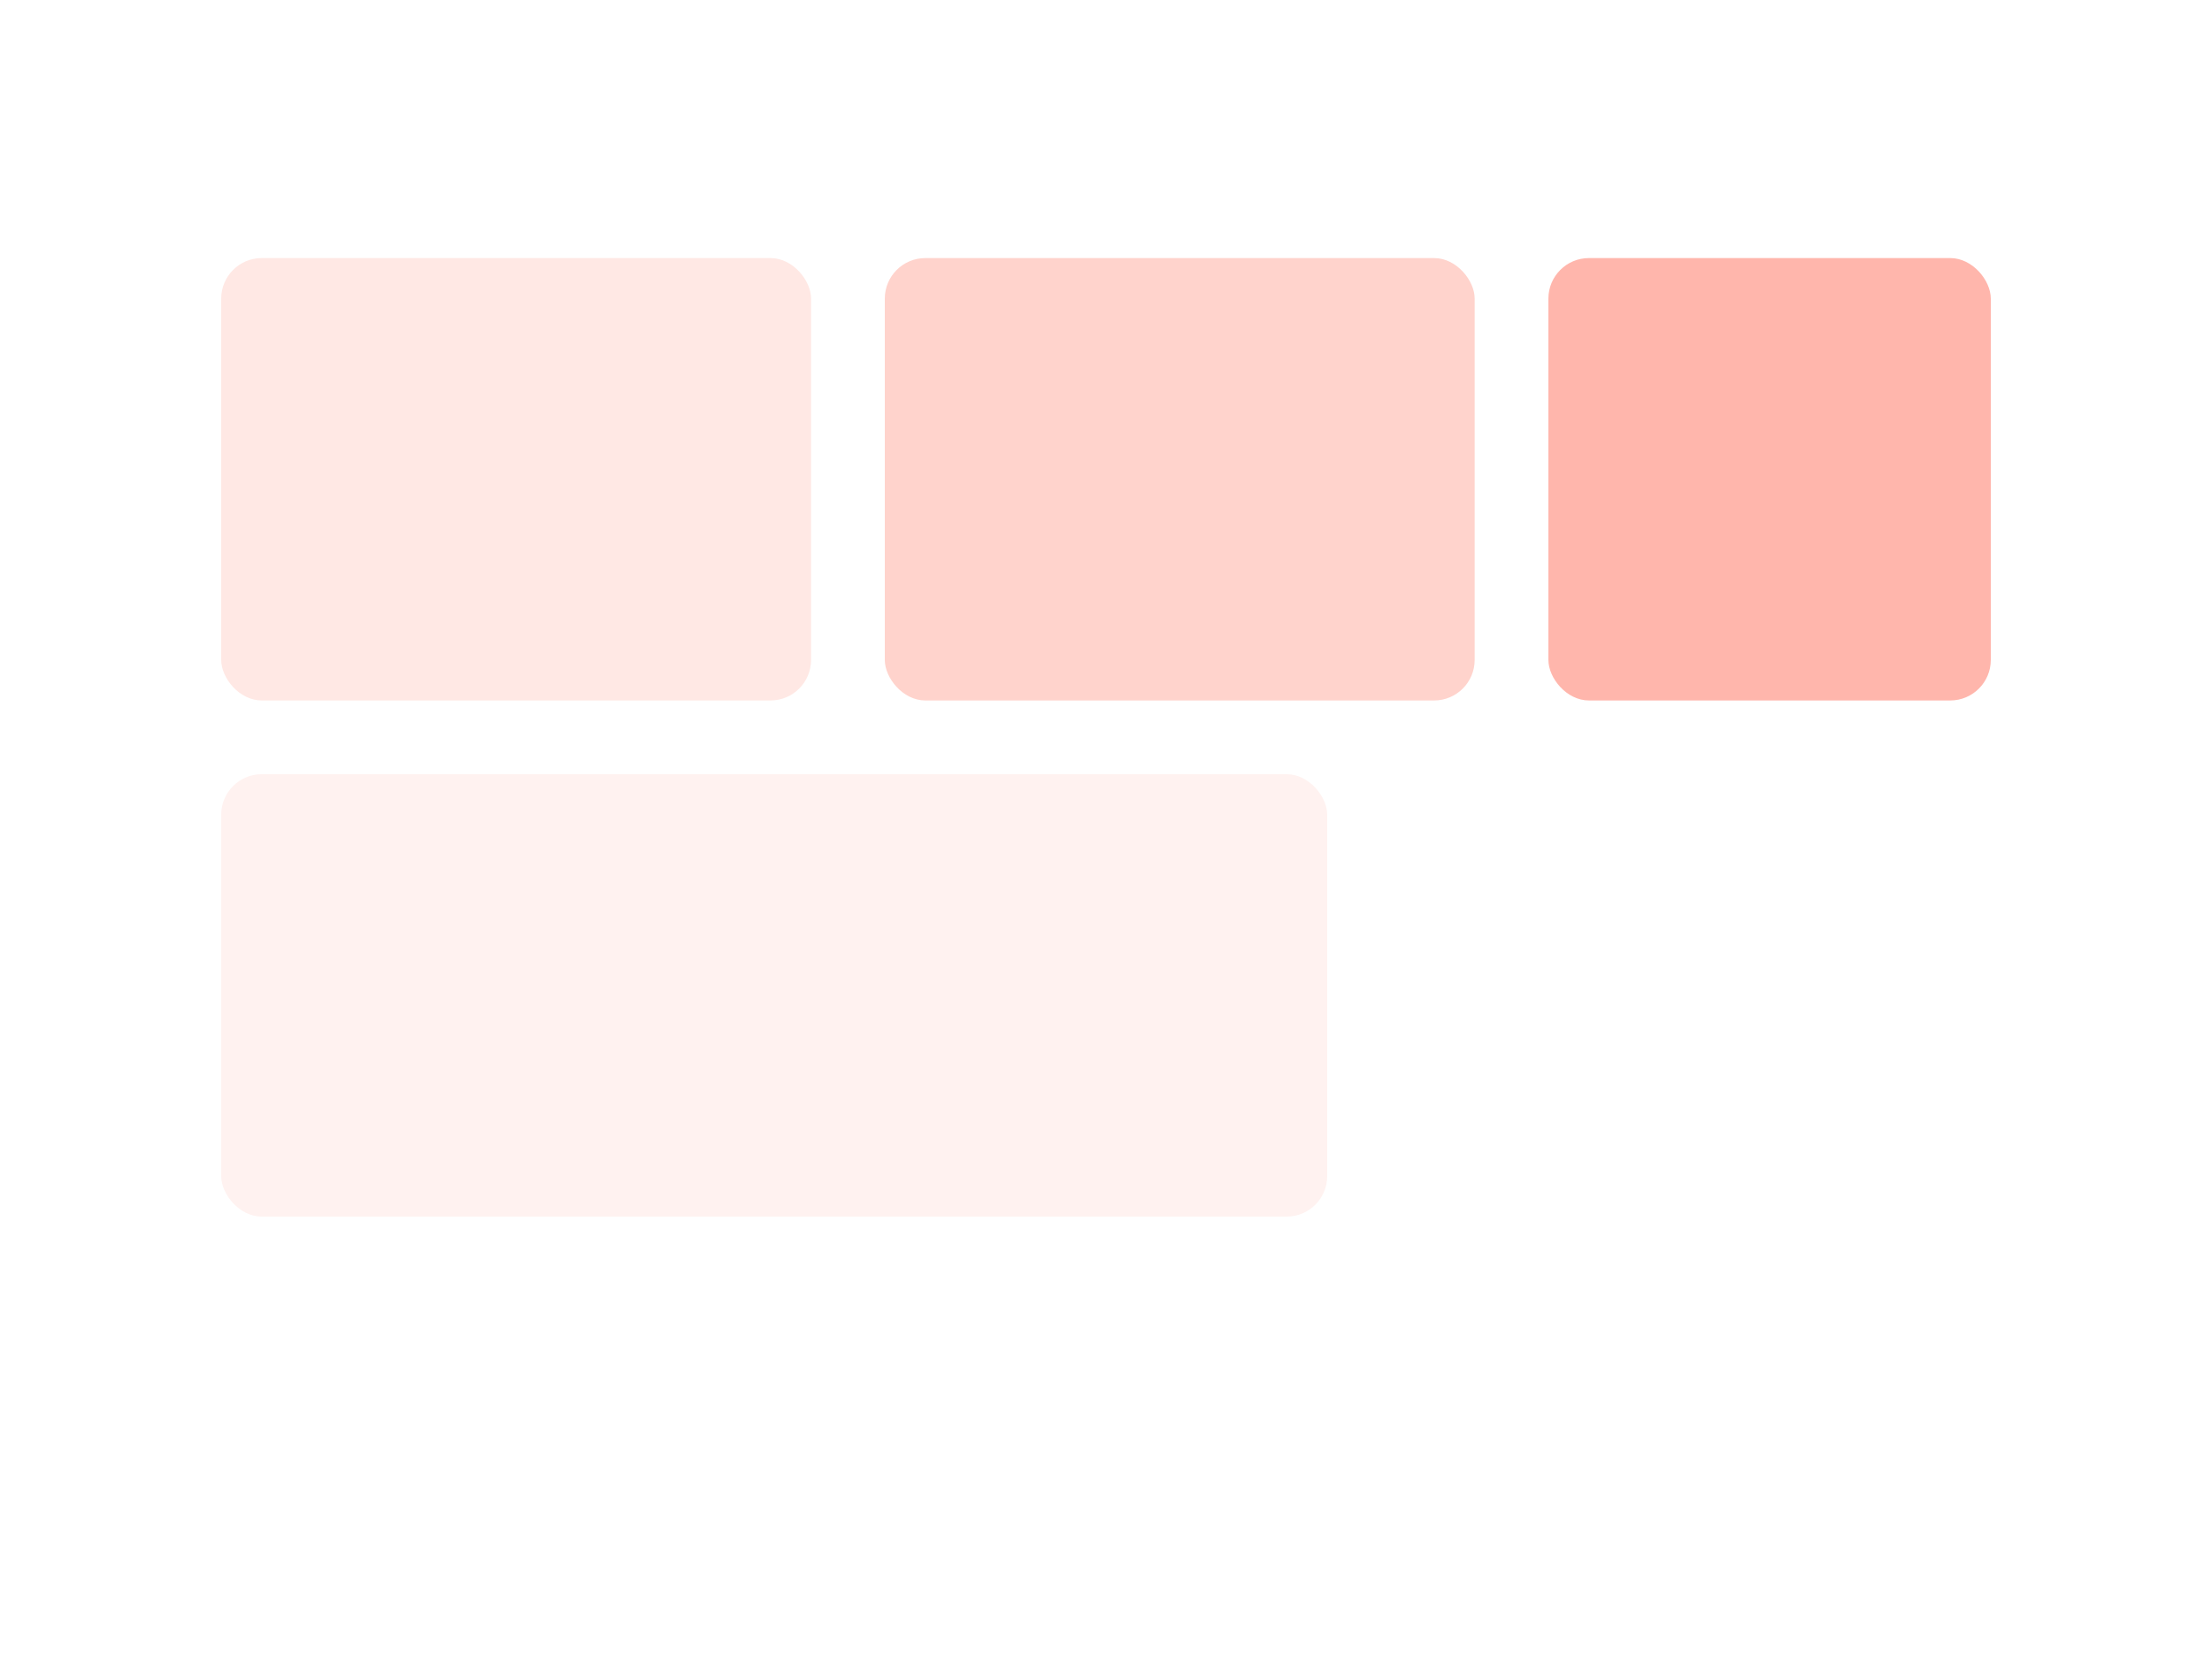
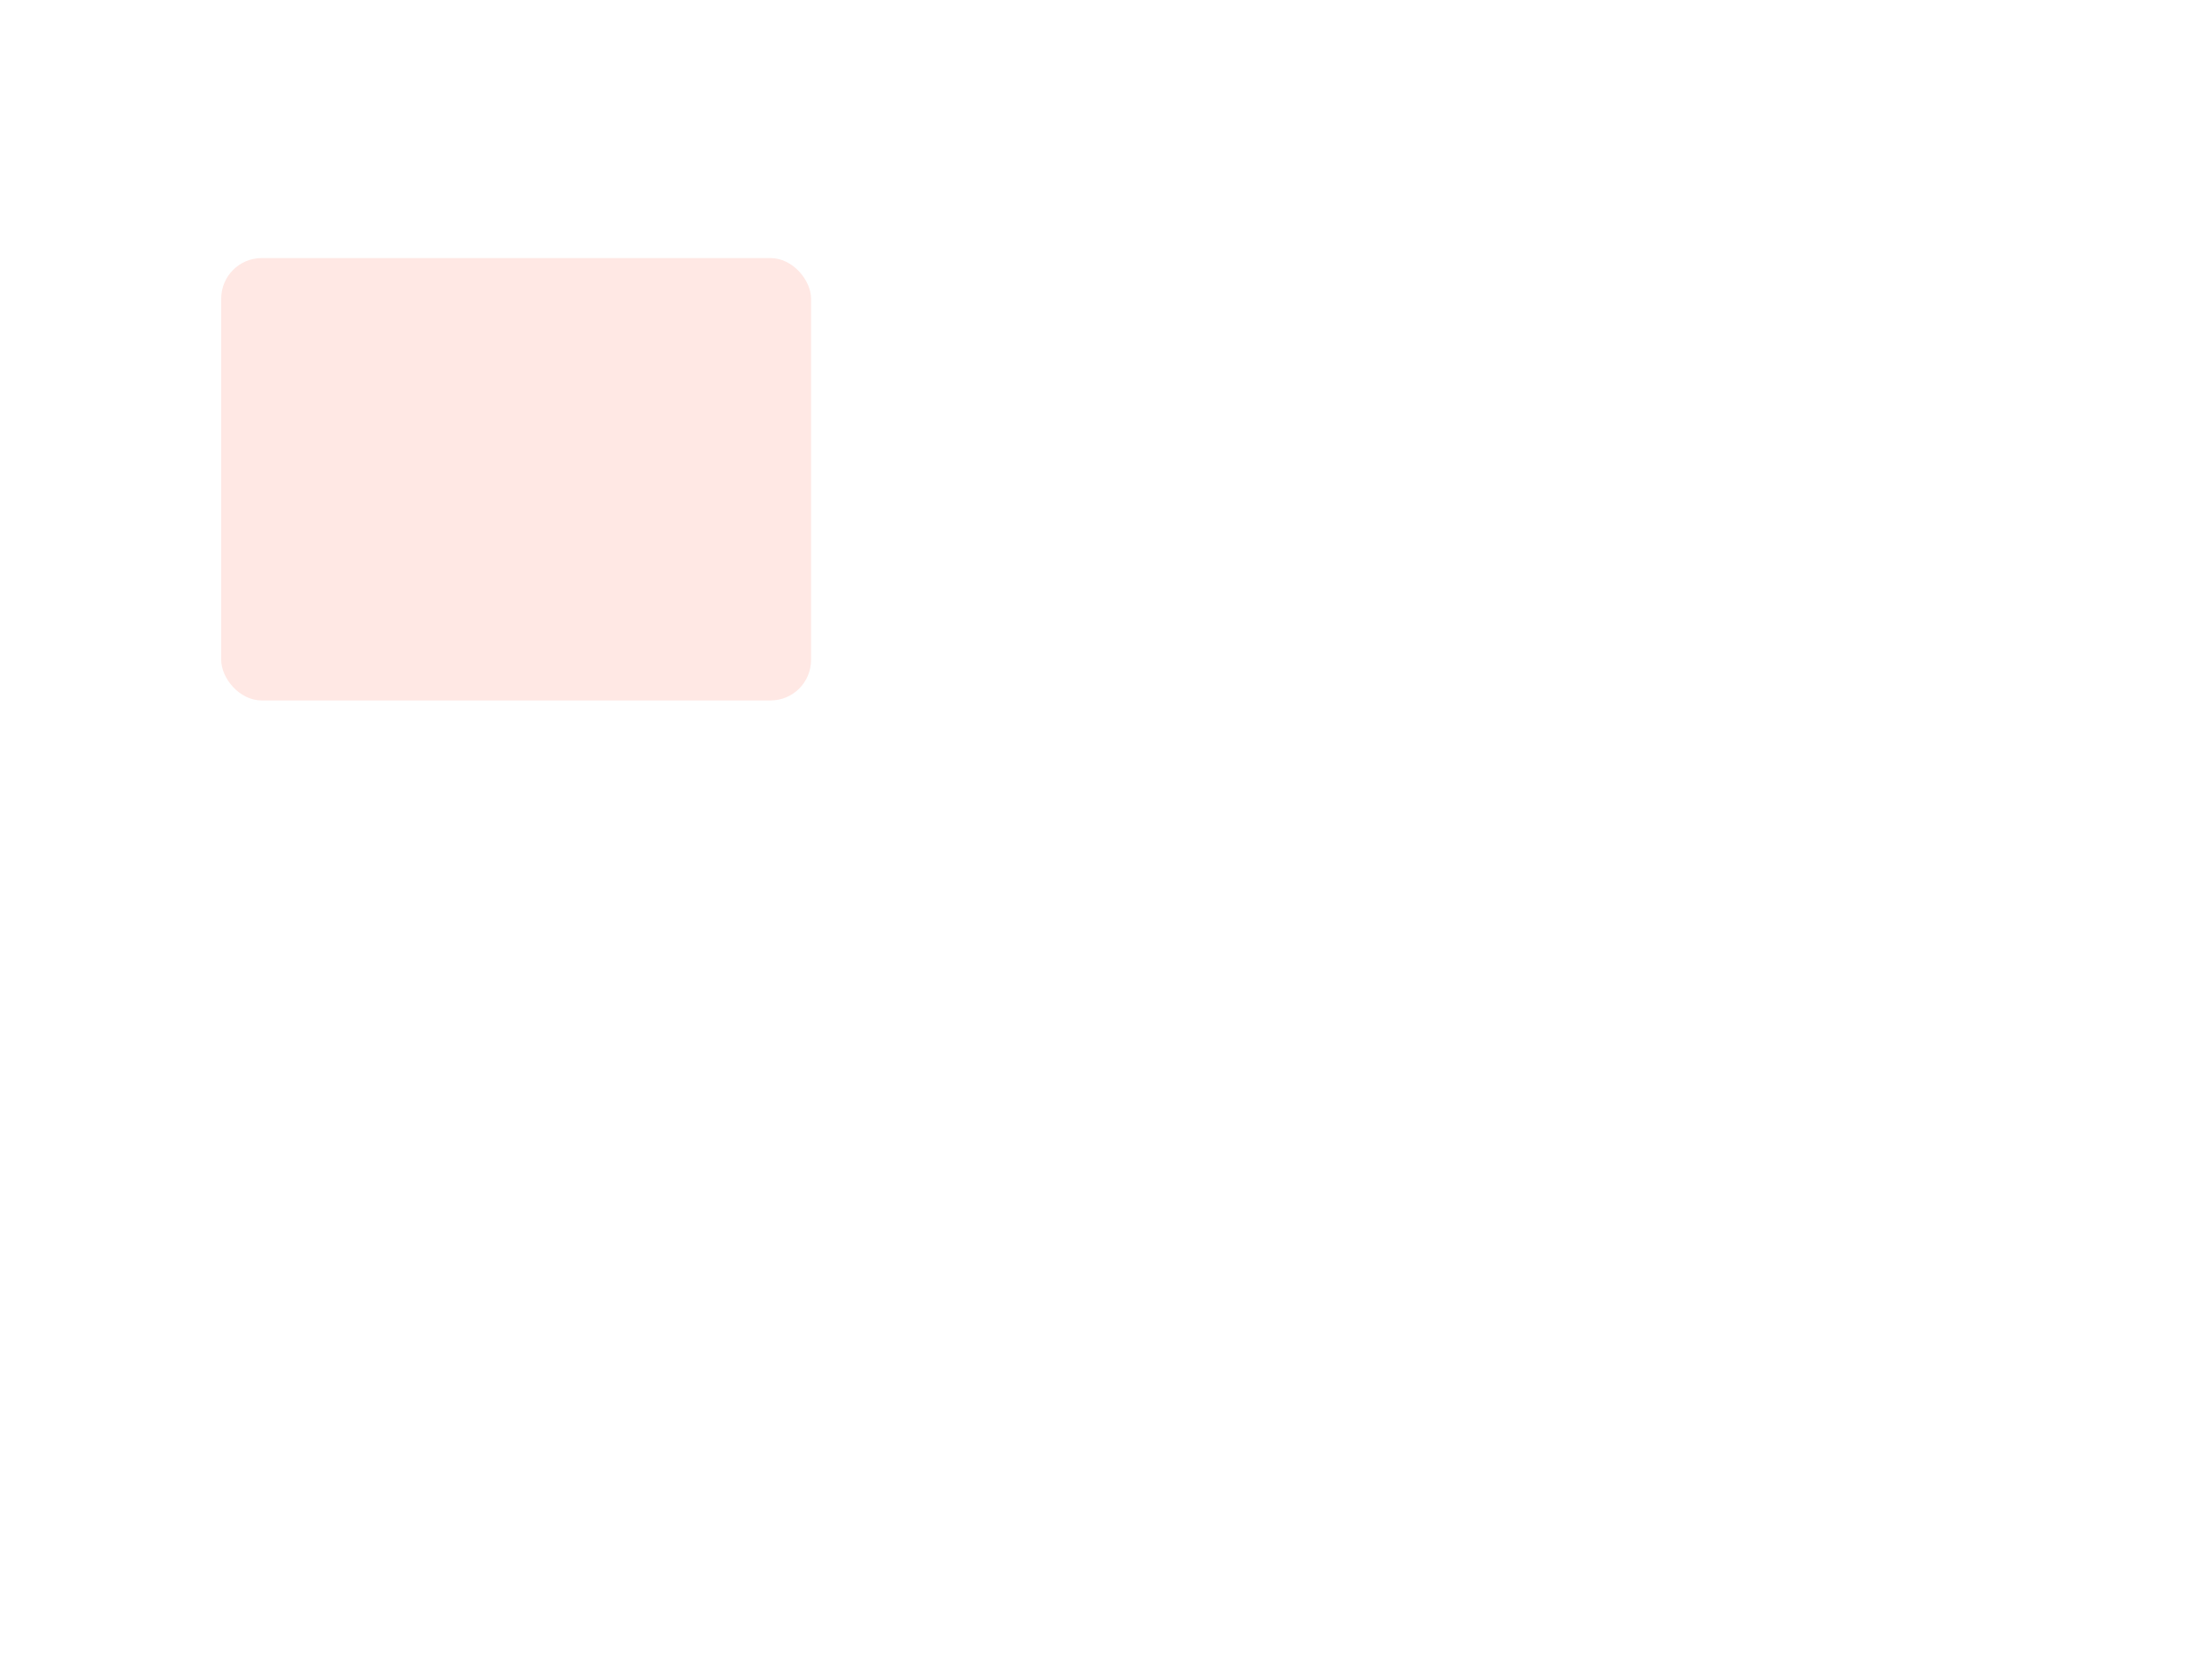
<svg xmlns="http://www.w3.org/2000/svg" viewBox="0 0 1200 900">
-   <rect width="1200" height="900" fill="white" />
  <rect x="120" y="140" width="320" height="240" rx="22" fill="#FFE8E4" />
-   <rect x="480" y="140" width="320" height="240" rx="22" fill="#FFD3CC" />
-   <rect x="840" y="140" width="240" height="240" rx="22" fill="#FFB6AC" />
-   <rect x="120" y="420" width="600" height="240" rx="22" fill="#FFF2F0" />
</svg>